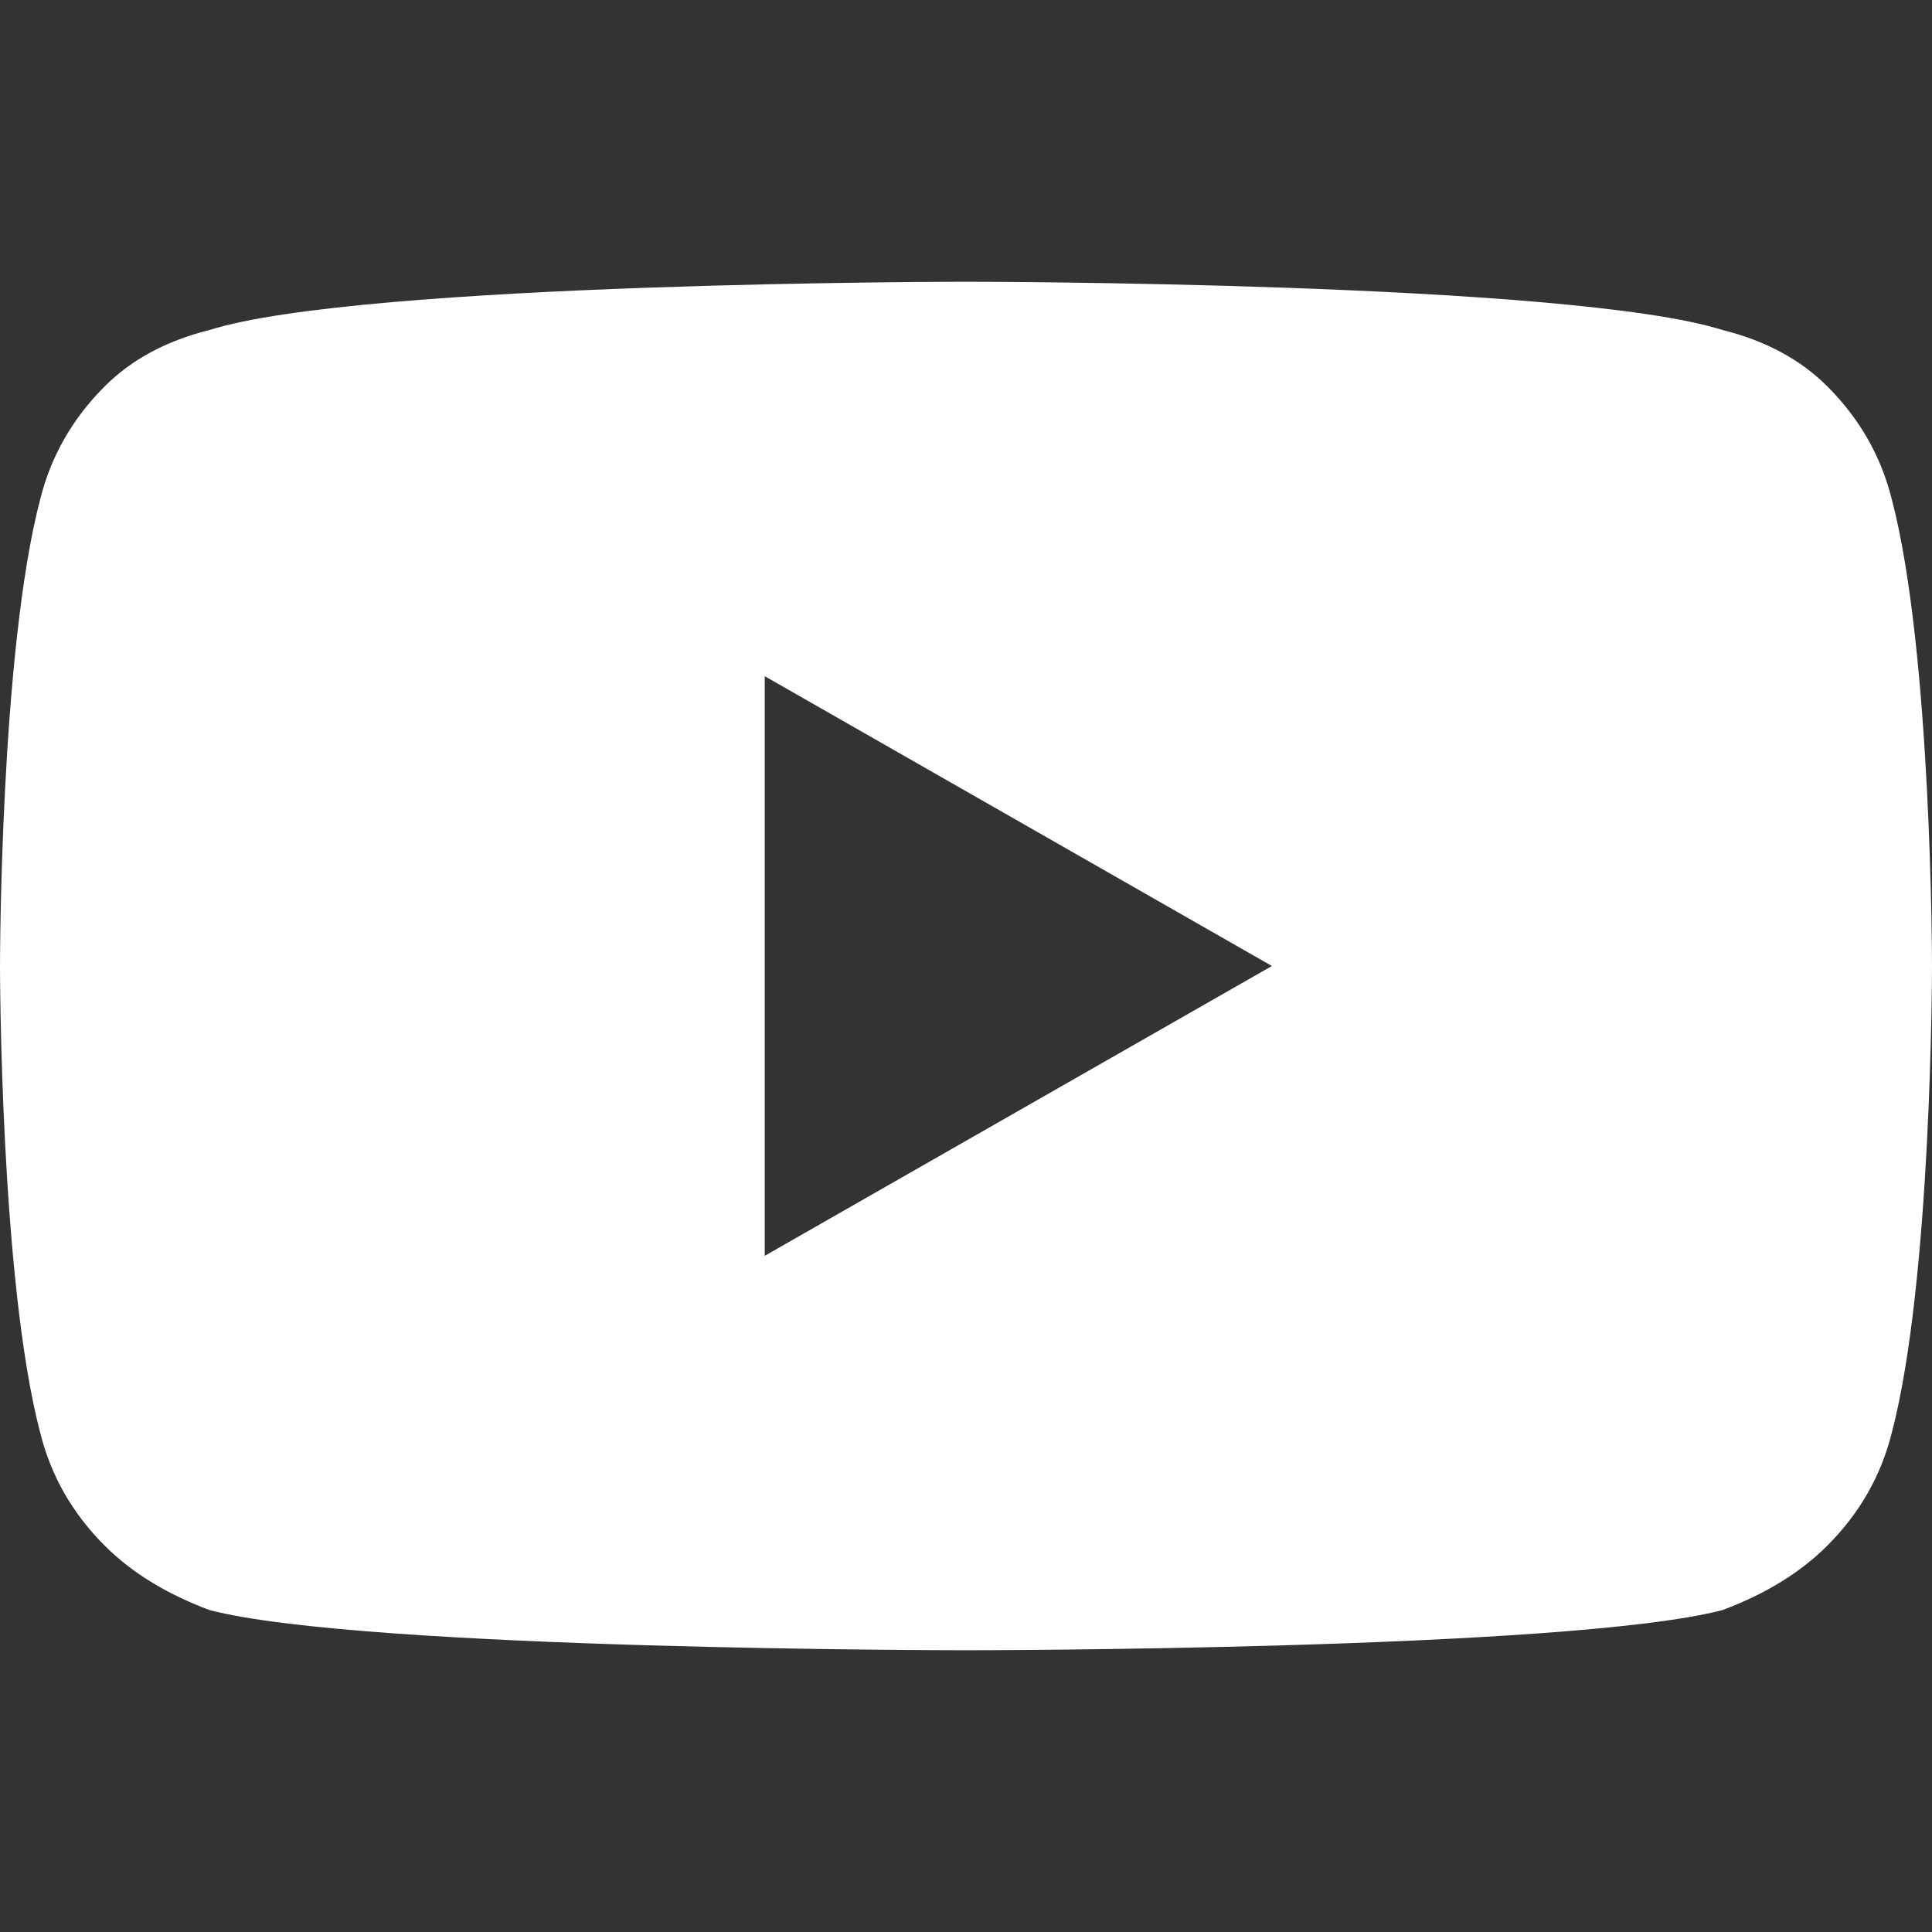
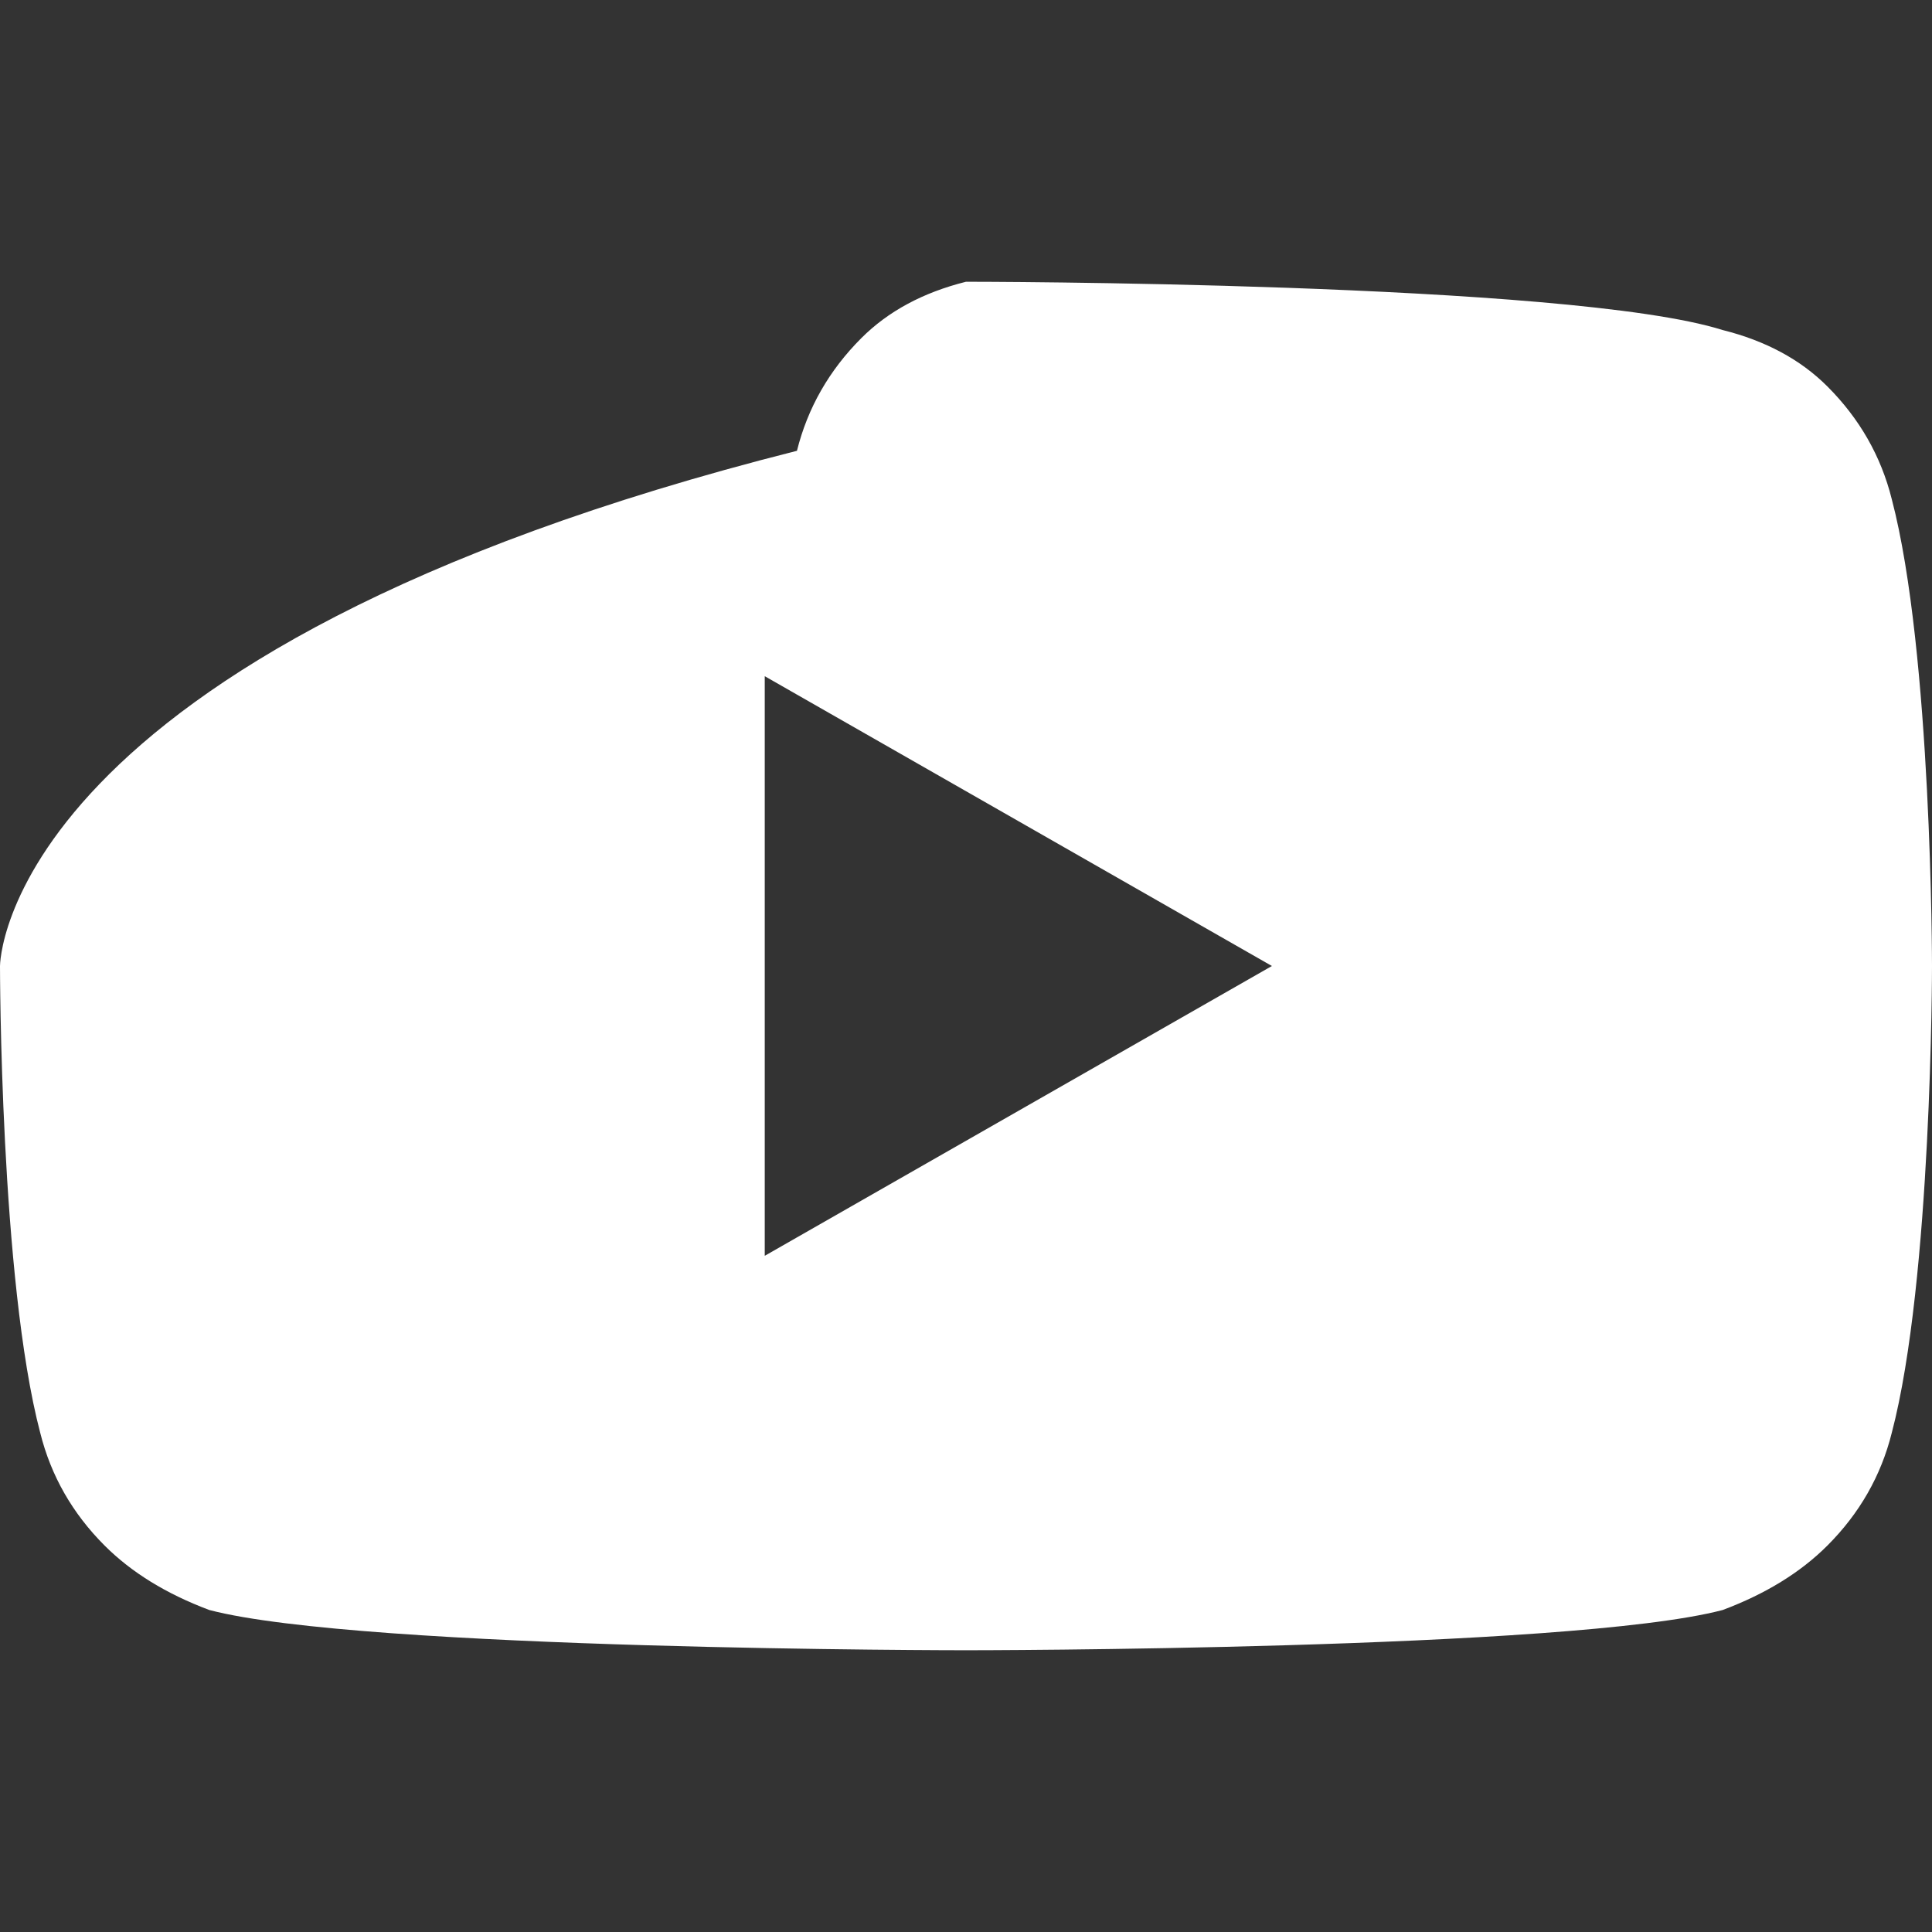
<svg xmlns="http://www.w3.org/2000/svg" width="24" height="24" version="1.2">
  <rect width="100%" height="100%" fill="#333333" stroke="none" />
-   <path d="M23.5 6.2q-.2-.8-.8-1.4-.5-.5-1.3-.7c-1.9-.6-9.4-.6-9.4-.6s-7.5 0-9.4.6q-.8.2-1.3.7-.6.6-.8 1.4C0 8.1 0 12 0 12s0 3.9.5 5.8q.2.8.8 1.4.5.5 1.3.8c1.9.5 9.4.5 9.4.5s7.5 0 9.4-.5q.8-.3 1.3-.8.6-.6.8-1.4c.5-1.9.5-5.8.5-5.8s0-3.9-.5-5.8zm-14 9.4V8.4l6.3 3.6z" style="fill:#fff" />
+   <path d="M23.5 6.2q-.2-.8-.8-1.4-.5-.5-1.3-.7c-1.9-.6-9.4-.6-9.4-.6q-.8.2-1.3.7-.6.6-.8 1.4C0 8.1 0 12 0 12s0 3.9.5 5.8q.2.8.8 1.4.5.5 1.3.8c1.9.5 9.4.5 9.4.5s7.5 0 9.4-.5q.8-.3 1.3-.8.6-.6.8-1.4c.5-1.9.5-5.8.5-5.8s0-3.9-.5-5.8zm-14 9.4V8.4l6.3 3.6z" style="fill:#fff" />
</svg>